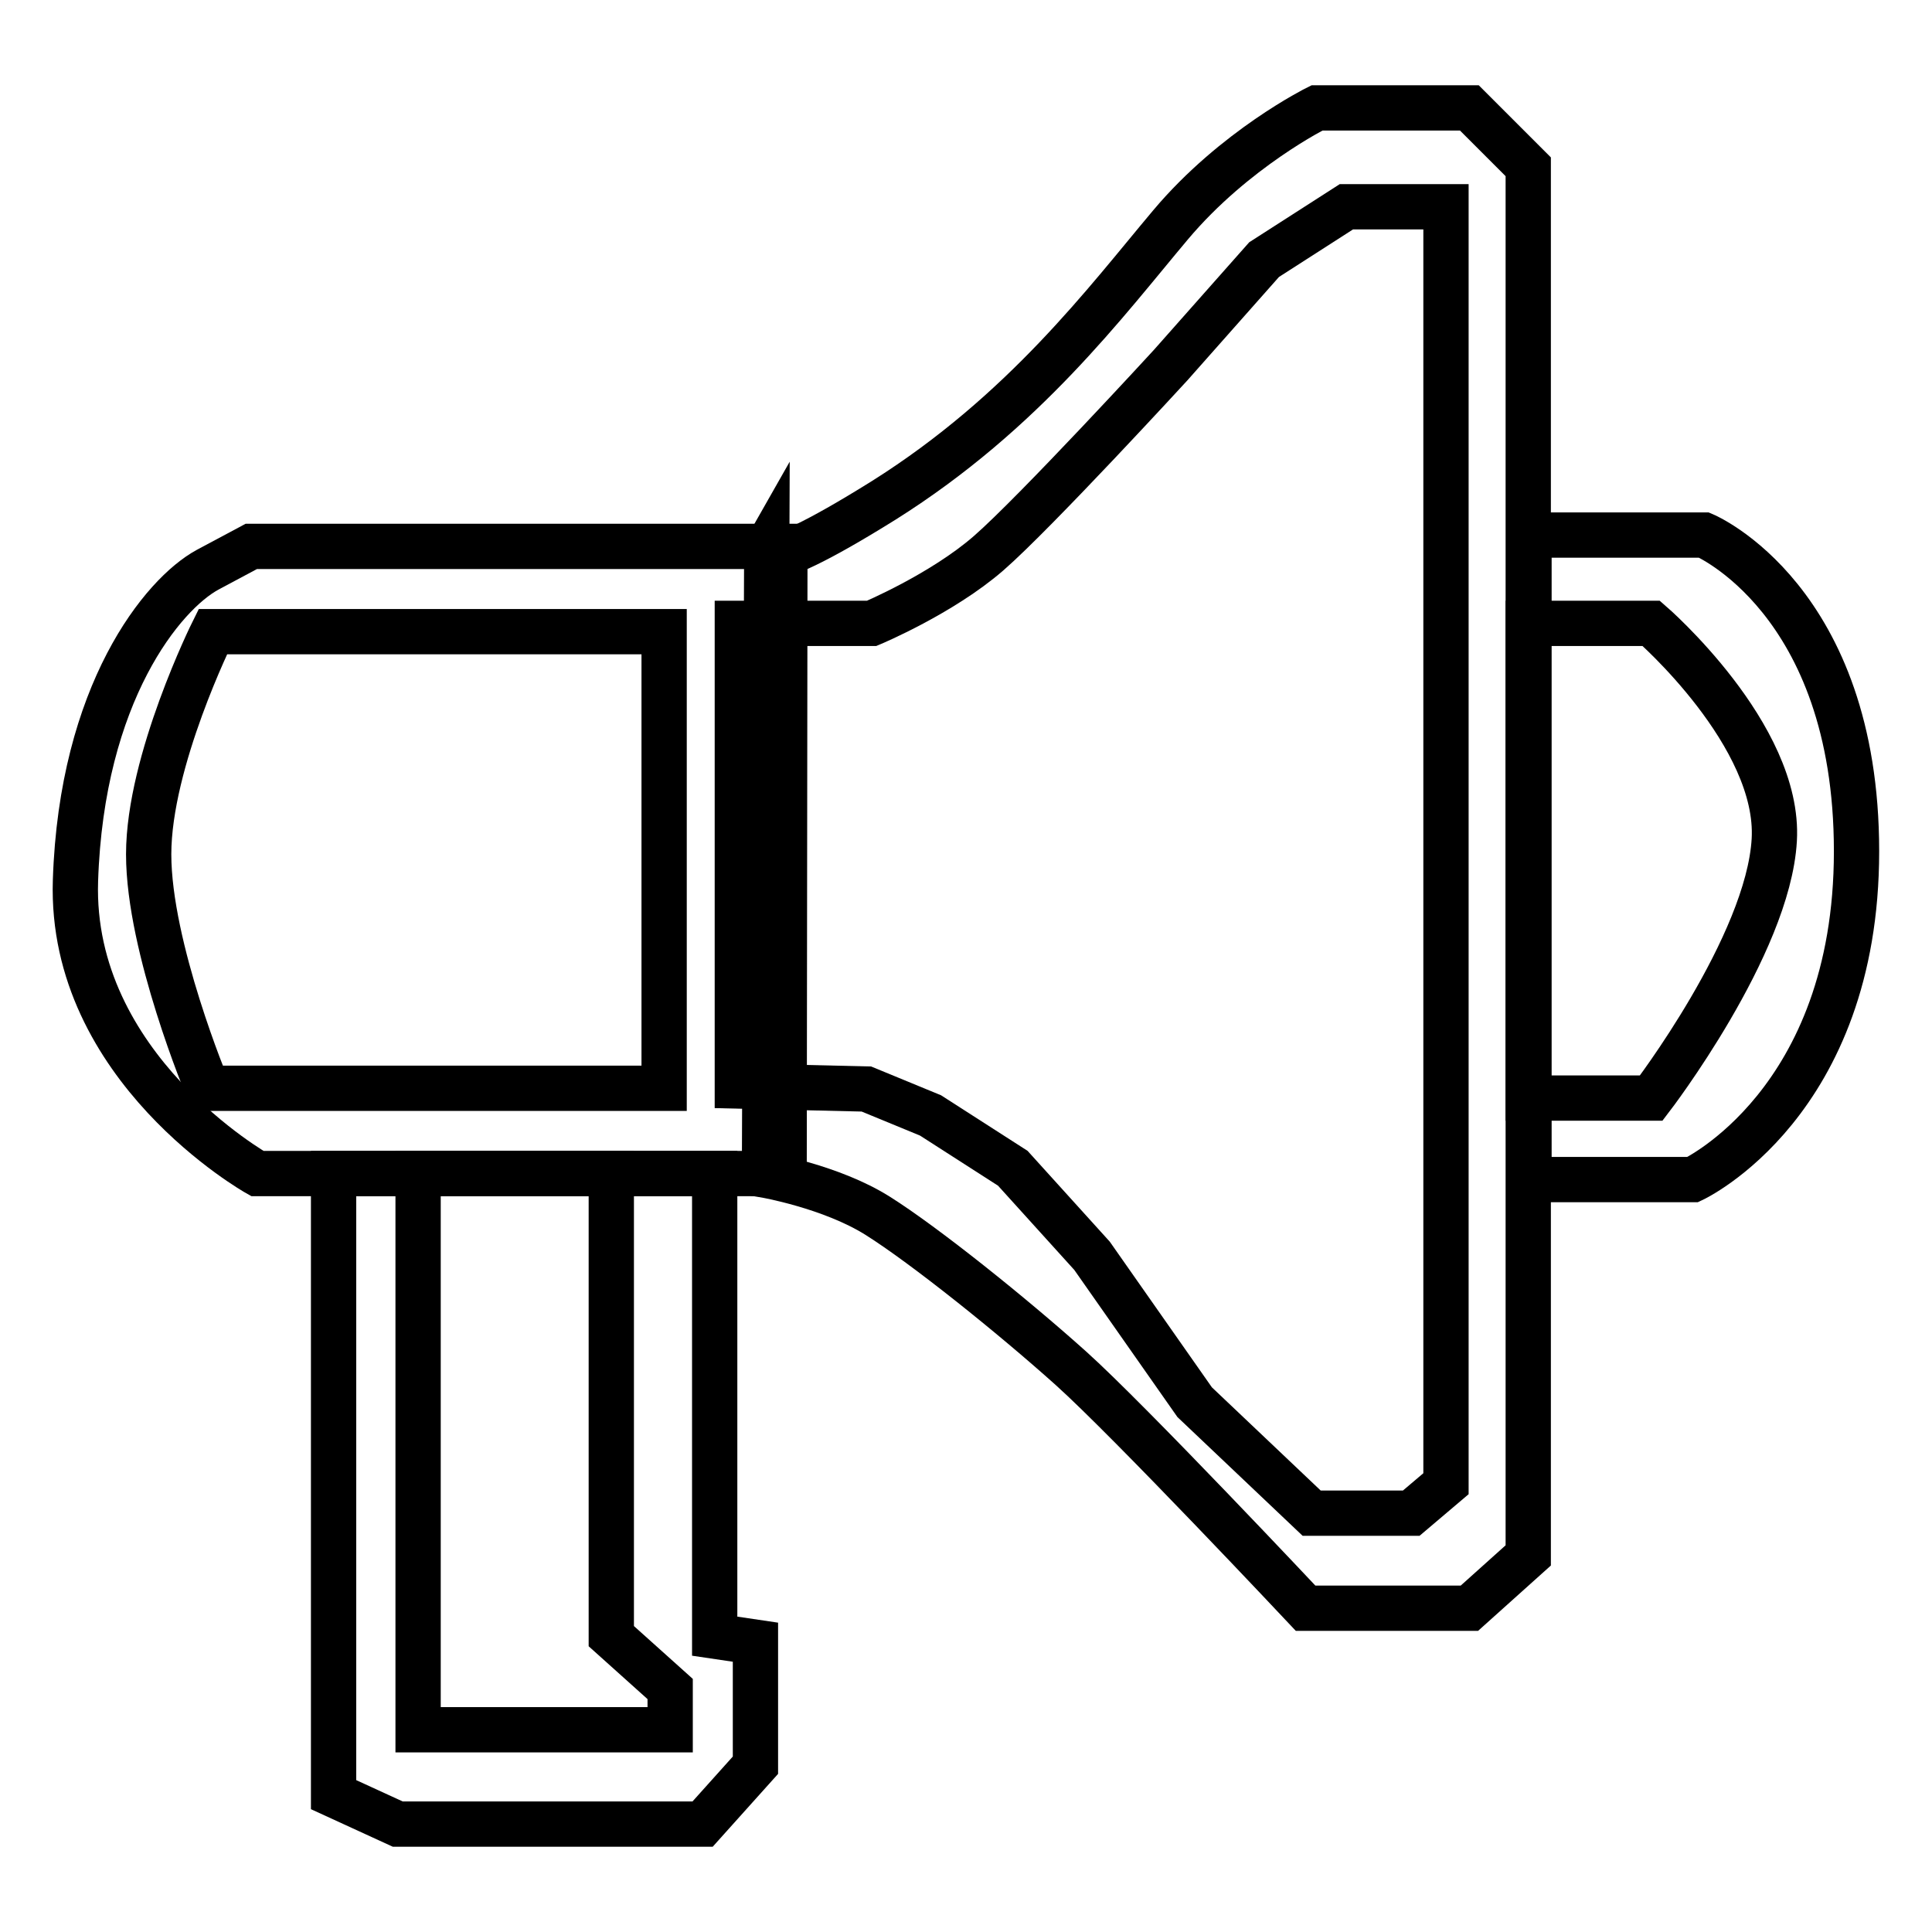
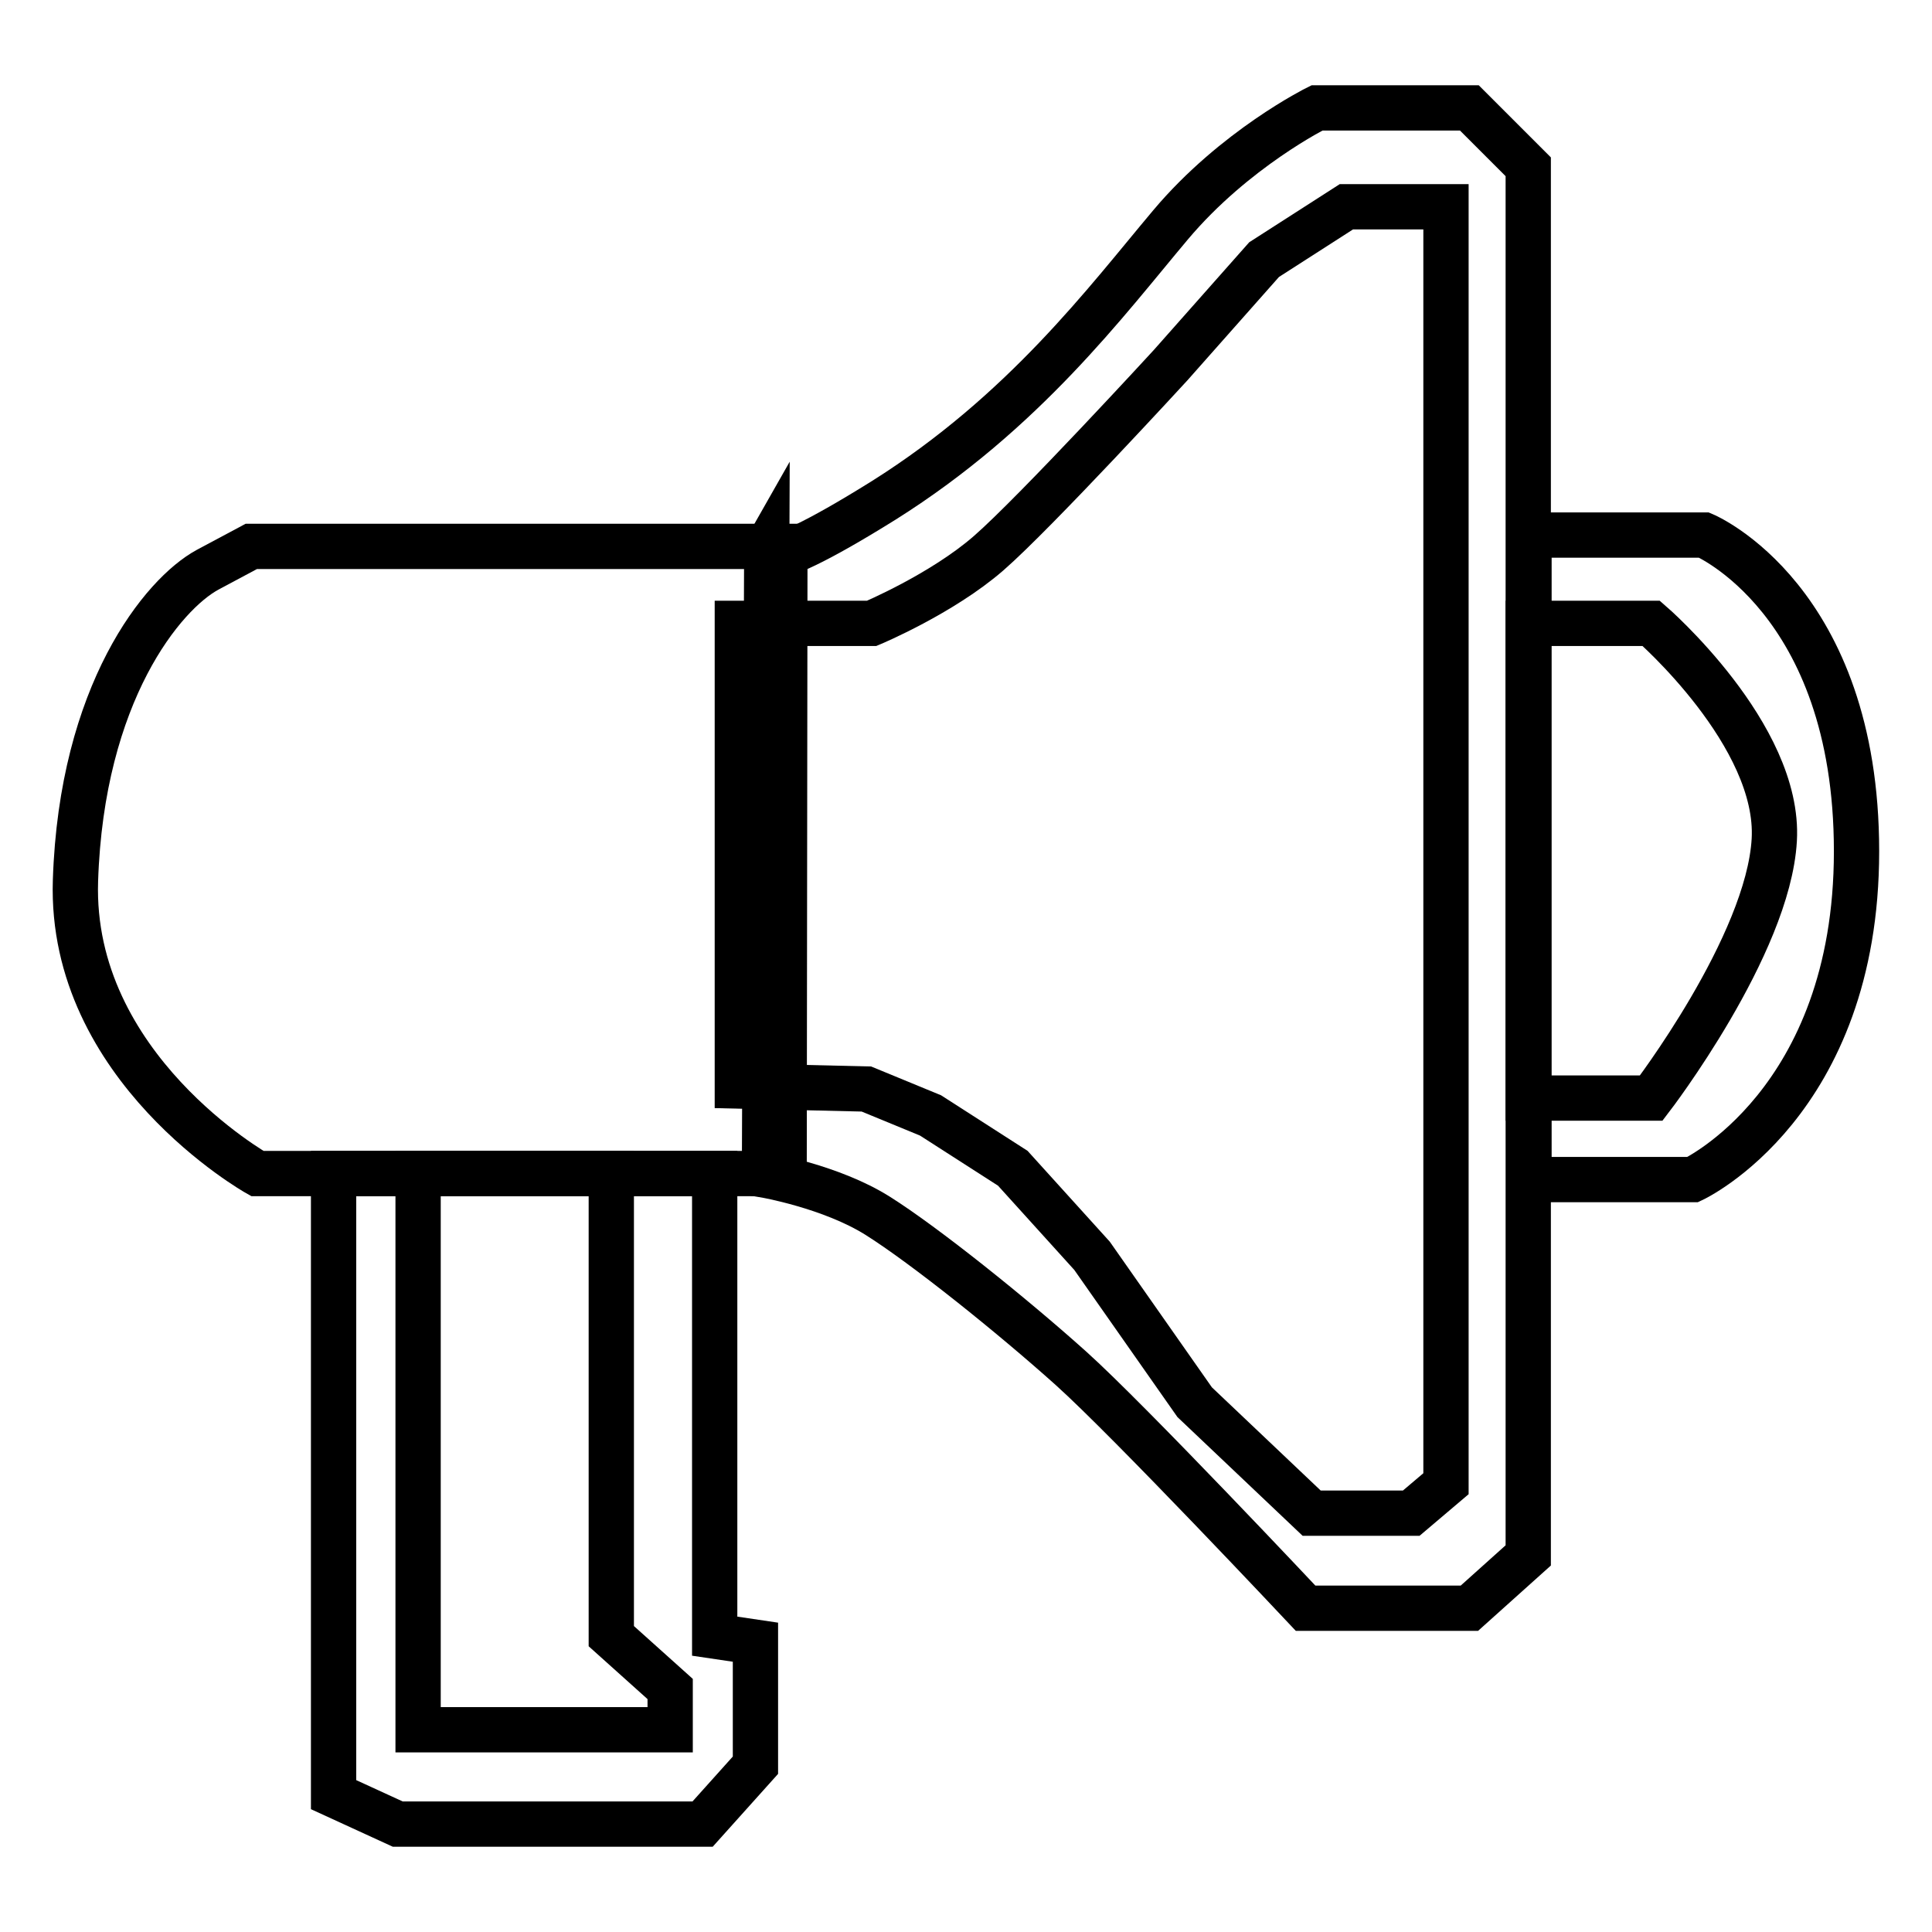
<svg xmlns="http://www.w3.org/2000/svg" version="1.1" x="0px" y="0px" viewBox="0 0 256 256" enable-background="new 0 0 256 256" xml:space="preserve">
  <g>
    <g>
      <path stroke-width="6" fill-opacity="0" stroke="#000000" d="M103.9,155.5H34.1c0,0-24.9-14-24.1-38.8c0.8-24.9,11.6-38,17.5-41.2c5.8-3.1,5.8-3.1,5.8-3.1H104L103.9,155.5L103.9,155.5z" />
      <path stroke-width="6" fill-opacity="0" stroke="#000000" d="M101.6,72.5c0,0-3.1,5.4,15.5-6.2c18.6-11.7,29.5-26.4,38-36.5c8.5-10.1,19.4-15.5,19.4-15.5h20.2l7.8,7.8v180.1v3.9l-7.8,7H173c0,0-23.3-24.8-31.1-31.8c-7.8-7-19.4-16.3-25.6-20.2c-6.2-3.9-15-5.4-15-5.4L101.6,72.5z" />
-       <path stroke-width="6" fill-opacity="0" stroke="#000000" d="M88,83.7H28.2c0,0-8.5,17.1-8.5,29.5s7.8,31,7.8,31H88L88,83.7L88,83.7z" />
      <path stroke-width="6" fill-opacity="0" stroke="#000000" d="M97.7,82.6h17.8c0,0,9.3-3.9,15.5-9.3c6.2-5.4,24.1-24.9,24.1-24.9l12.4-14l10.9-7h13.2v169.2l-4.6,3.9h-13.2l-15.5-14.7l-13.6-19.4l-10.5-11.6l-10.9-7l-8.5-3.5l-17.1-0.4V82.6z" />
      <path stroke-width="6" fill-opacity="0" stroke="#000000" d="M44.2,155.5v82.3l8.5,3.9h40.4l7-7.8v-16.3l-5.4-0.8v-61.3H44.2z" />
      <path stroke-width="6" fill-opacity="0" stroke="#000000" d="M55.4,155.5H81v61.3l7.8,7v5.4H55.4V155.5z" />
      <path stroke-width="6" fill-opacity="0" stroke="#000000" d="M202.5,70.9h23.3c0,0,20.2,8.5,20.2,41.9c0,33.4-21.7,43.5-21.7,43.5h-21.7V70.9z" />
      <path stroke-width="6" fill-opacity="0" stroke="#000000" d="M202.5,82.6h16.3c0,0,17.1,14.8,16.3,28.7c-0.8,14-16.3,34.2-16.3,34.2h-16.3L202.5,82.6L202.5,82.6z" />
    </g>
  </g>
</svg>